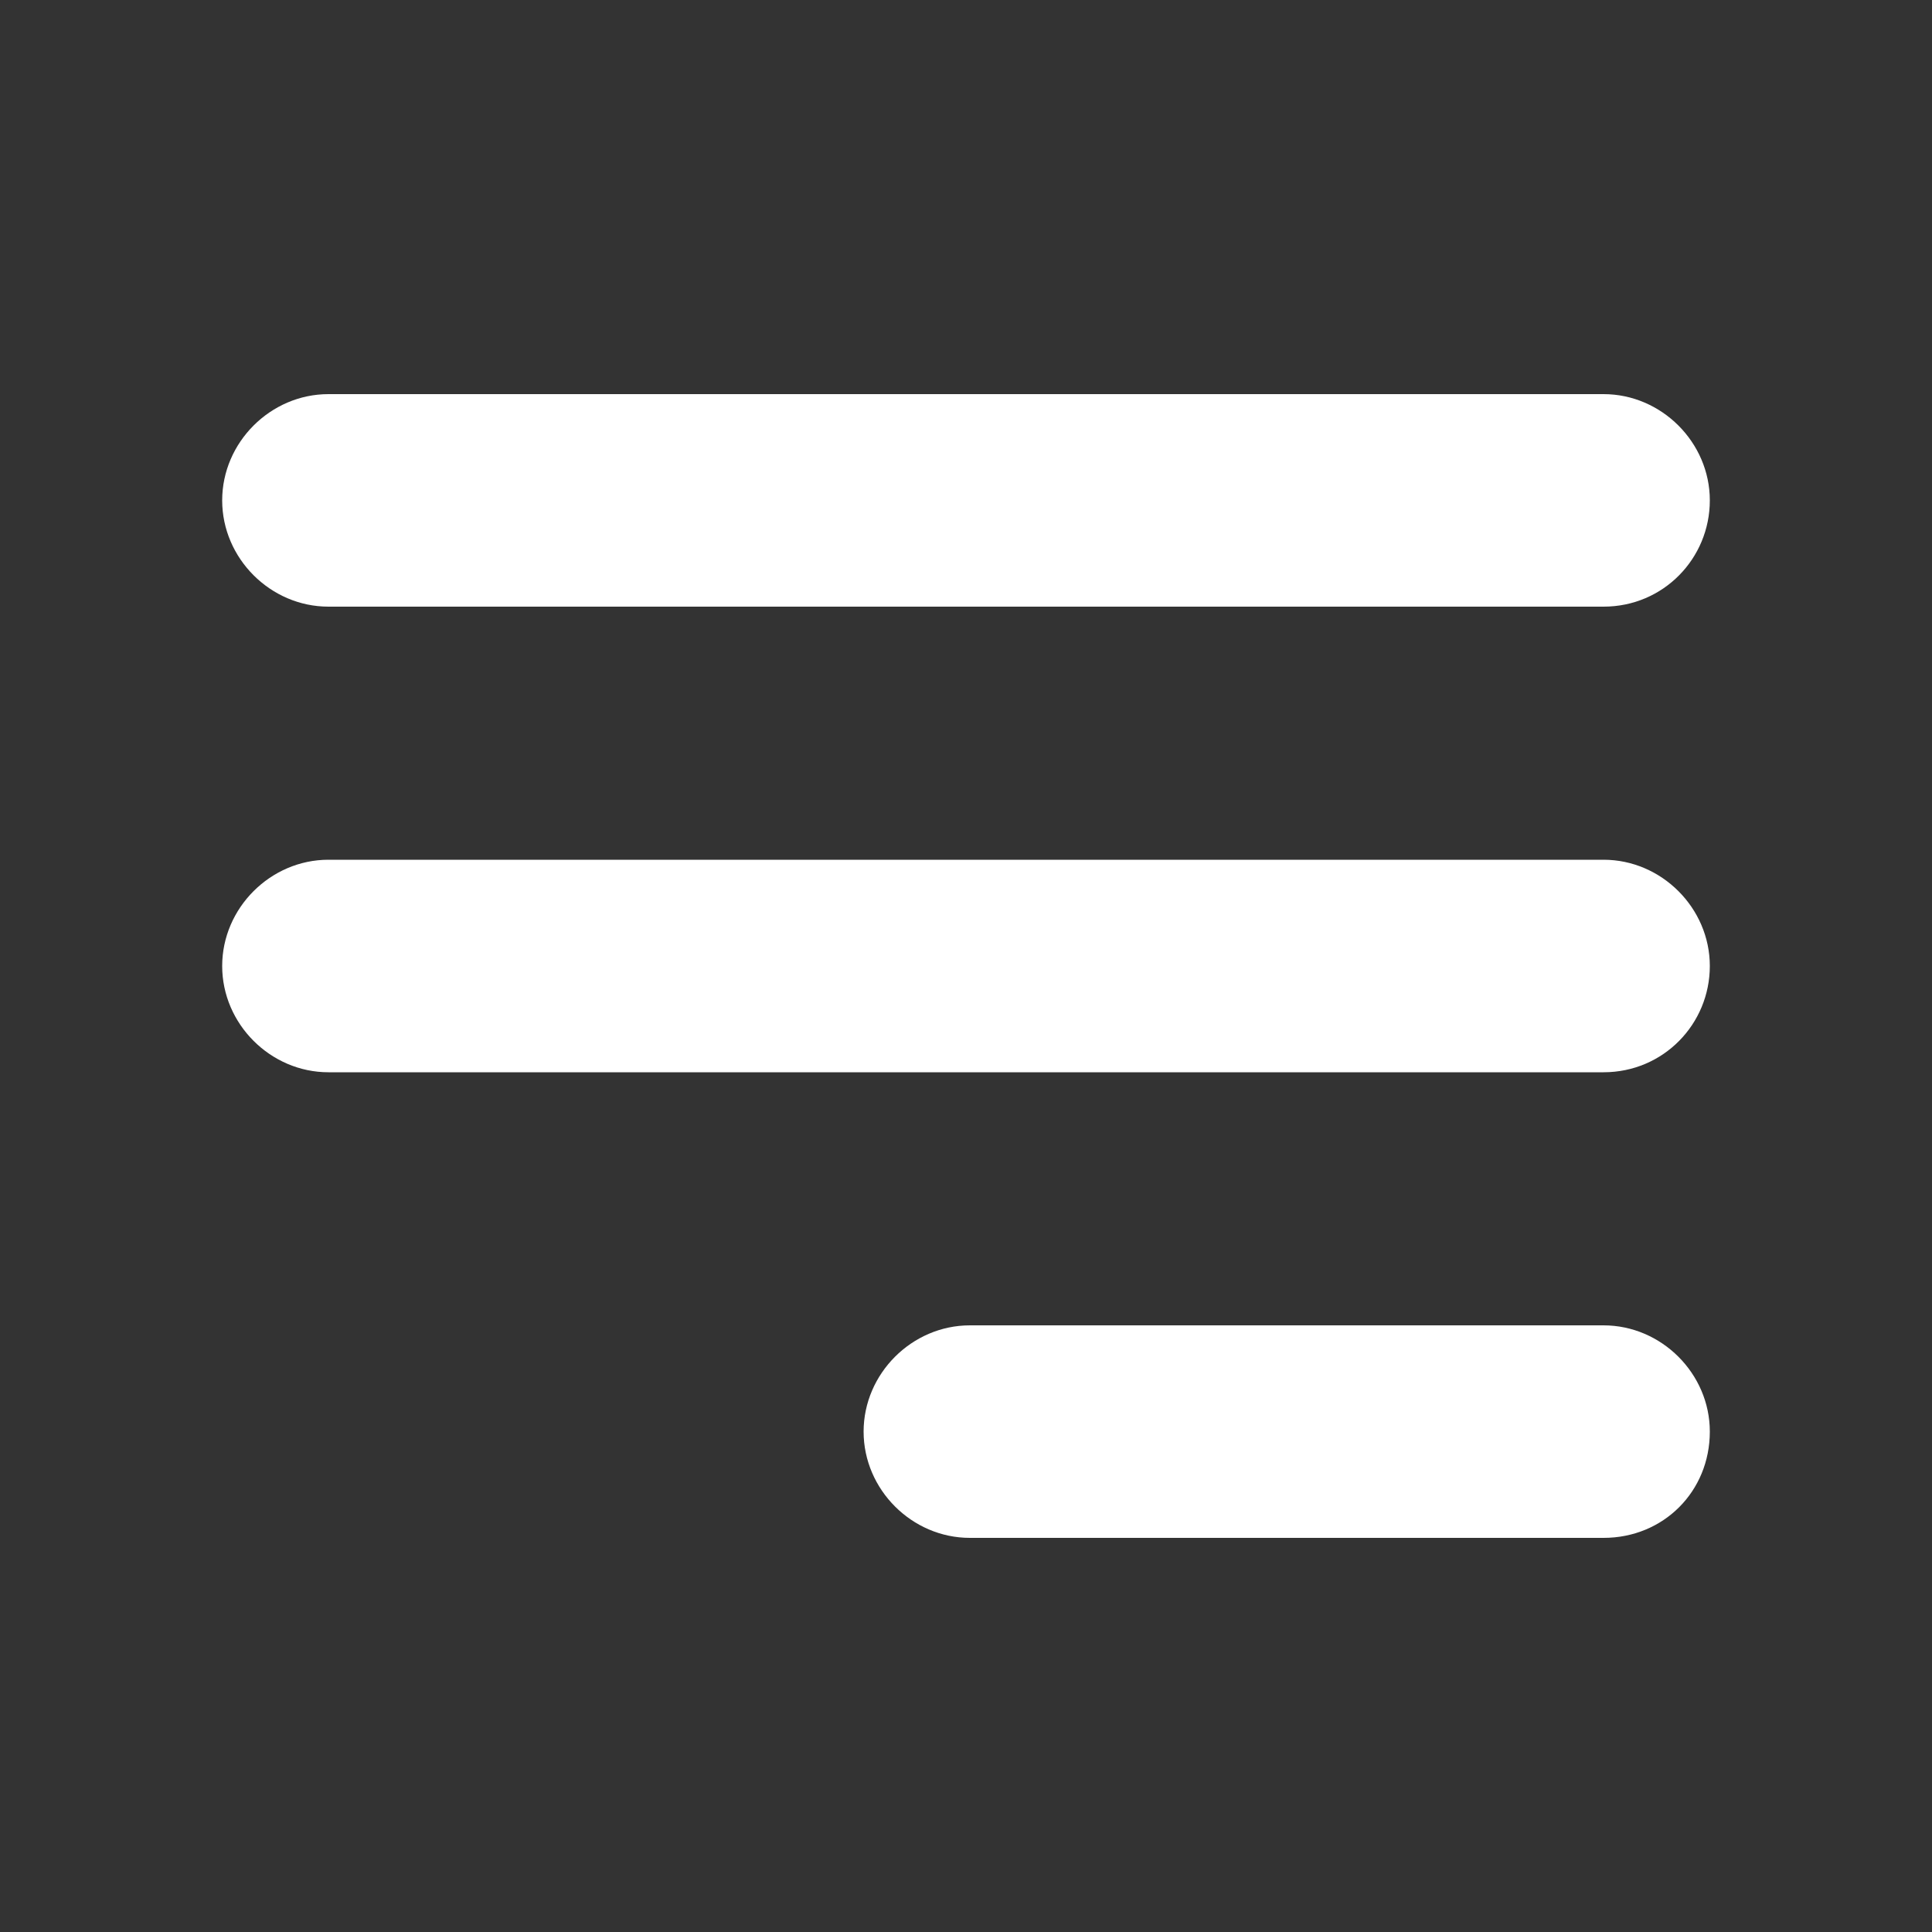
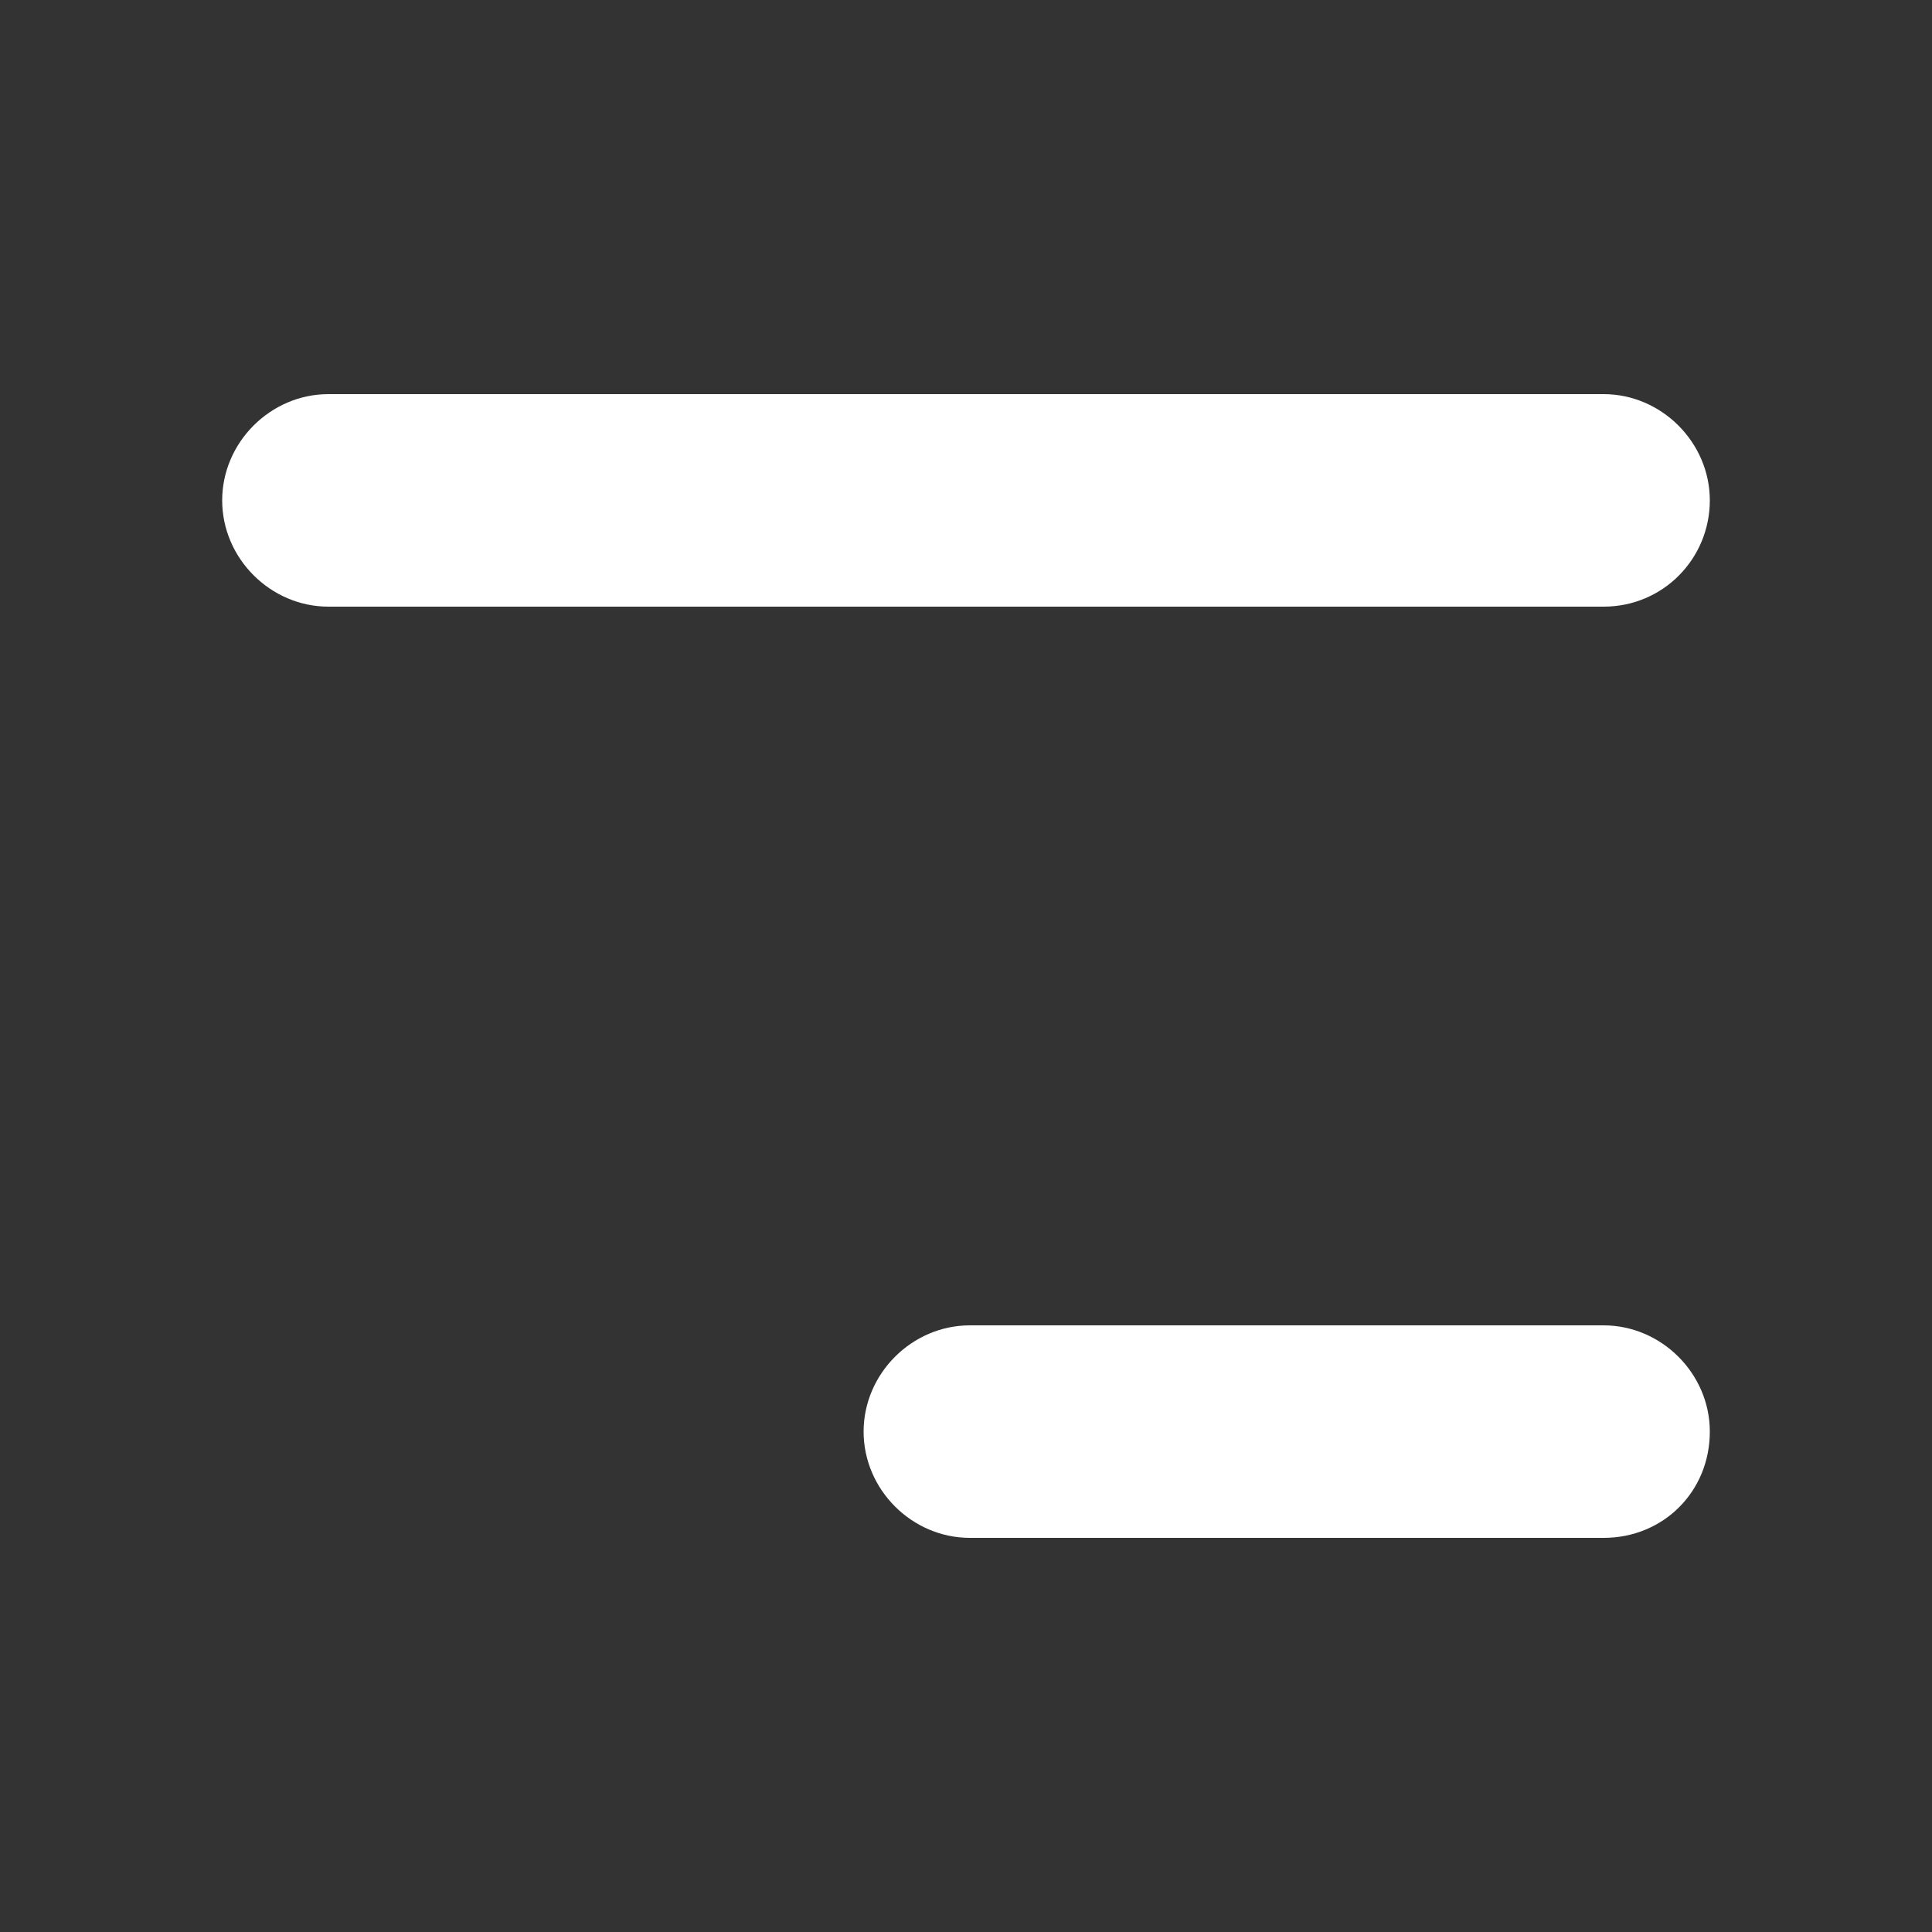
<svg xmlns="http://www.w3.org/2000/svg" version="1.1" id="Livello_1" x="0px" y="0px" viewBox="0 0 100 100" style="enable-background:new 0 0 100 100;" xml:space="preserve">
  <rect x="0" y="0" width="100" height="100" fill="#333333" stroke="none" />
  <style type="text/css">
	.st0{fill:#FFFFFF;}
</style>
  <g>
    <g>
-       <line class="st0" x1="17" y1="25.9" x2="83" y2="25.9" />
      <path class="st0" d="M83,31.4H17c-3,0-5.5-2.5-5.5-5.5s2.5-5.5,5.5-5.5H83c3,0,5.5,2.5,5.5,5.5S86.1,31.4,83,31.4z" />
    </g>
    <g>
-       <line class="st0" x1="17" y1="50" x2="83" y2="50" />
-       <path class="st0" d="M83,55.5H17c-3,0-5.5-2.5-5.5-5.5s2.5-5.5,5.5-5.5H83c3,0,5.5,2.5,5.5,5.5S86.1,55.5,83,55.5z" />
-     </g>
+       </g>
    <g>
      <line class="st0" x1="83" y1="74.1" x2="50.2" y2="74.1" />
      <path class="st0" d="M83,79.6H50.2c-3,0-5.5-2.5-5.5-5.5c0-3,2.5-5.5,5.5-5.5H83c3,0,5.5,2.5,5.5,5.5C88.5,77.2,86.1,79.6,83,79.6    z" />
    </g>
  </g>
</svg>